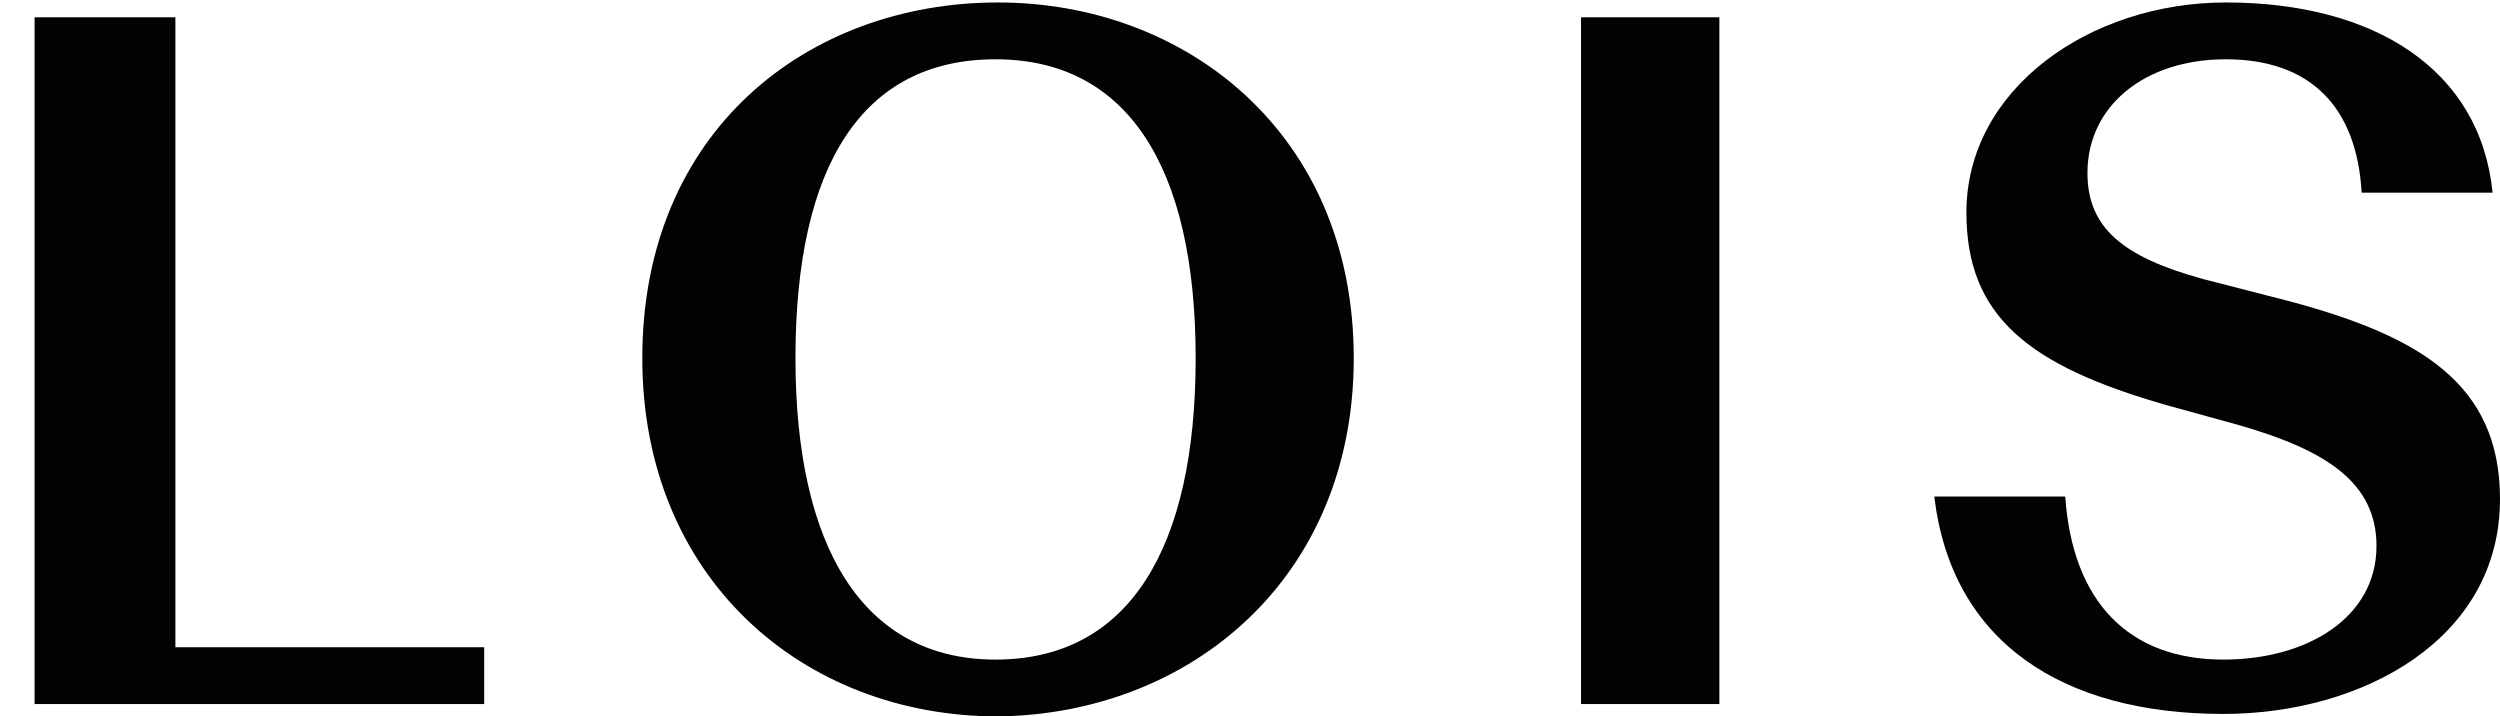
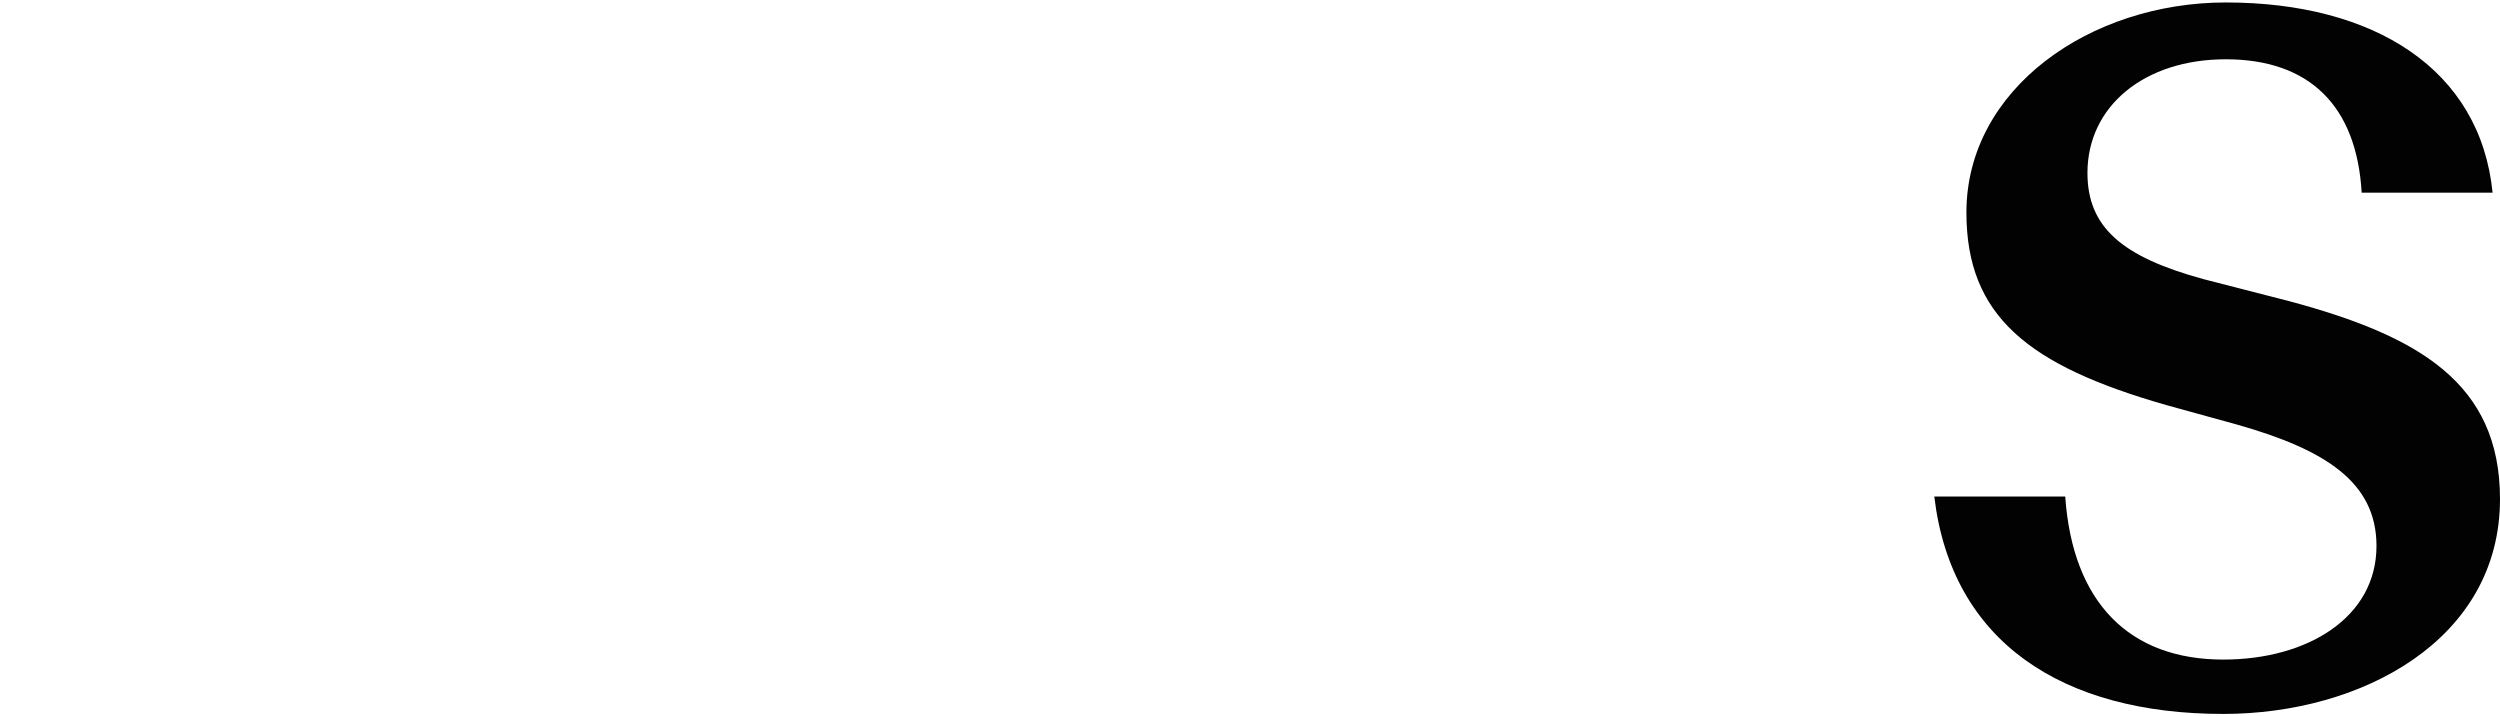
<svg xmlns="http://www.w3.org/2000/svg" version="1.1" id="Ebene_1" x="0px" y="0px" viewBox="0 0 101.2 29" style="enable-background:new 0 0 101.2 29;" xml:space="preserve">
  <style type="text/css">
	.st0{fill:#020203;}
</style>
  <g>
-     <rect x="64" y="0.7" class="st0" width="5.6" height="27.8" />
    <path class="st0" d="M90,28.9c5.6,0,11.2-3,11.2-8.7c0-4.7-3.3-6.6-8.5-8l-3.5-0.9c-3.3-0.9-4.7-2.1-4.7-4.3c0-2.7,2.3-4.6,5.6-4.6   c3.4,0,5.3,1.9,5.5,5.4h5.3c-0.5-5-4.8-7.7-10.8-7.7c-5.5,0-10.5,3.5-10.5,8.5c0,4.2,2.5,6.2,8.1,7.8l2.9,0.8   c3.5,1,5.6,2.3,5.6,4.9c0,2.9-2.8,4.6-6.2,4.6c-3.8,0-6.1-2.3-6.4-6.6h-5.3C79,26,83.5,28.9,90,28.9" />
-     <polygon class="st0" points="1.4,0.7 1.4,28.5 19.6,28.5 19.6,26.2 7.1,26.2 7.1,0.7  " />
-     <path class="st0" d="M48.4,14.5c0,7.7-2.7,12.2-8.1,12.2c-5.4,0-8.1-4.6-8.1-12.2c0-7.8,2.7-12.1,8.1-12.1   C45.6,2.4,48.4,6.7,48.4,14.5 M54.8,14.5c0-9.1-6.8-14.4-14.4-14.4C32.7,0.1,26,5.3,26,14.5C26,23.4,32.5,29,40.4,29   C48.2,28.9,54.8,23.4,54.8,14.5" />
  </g>
</svg>